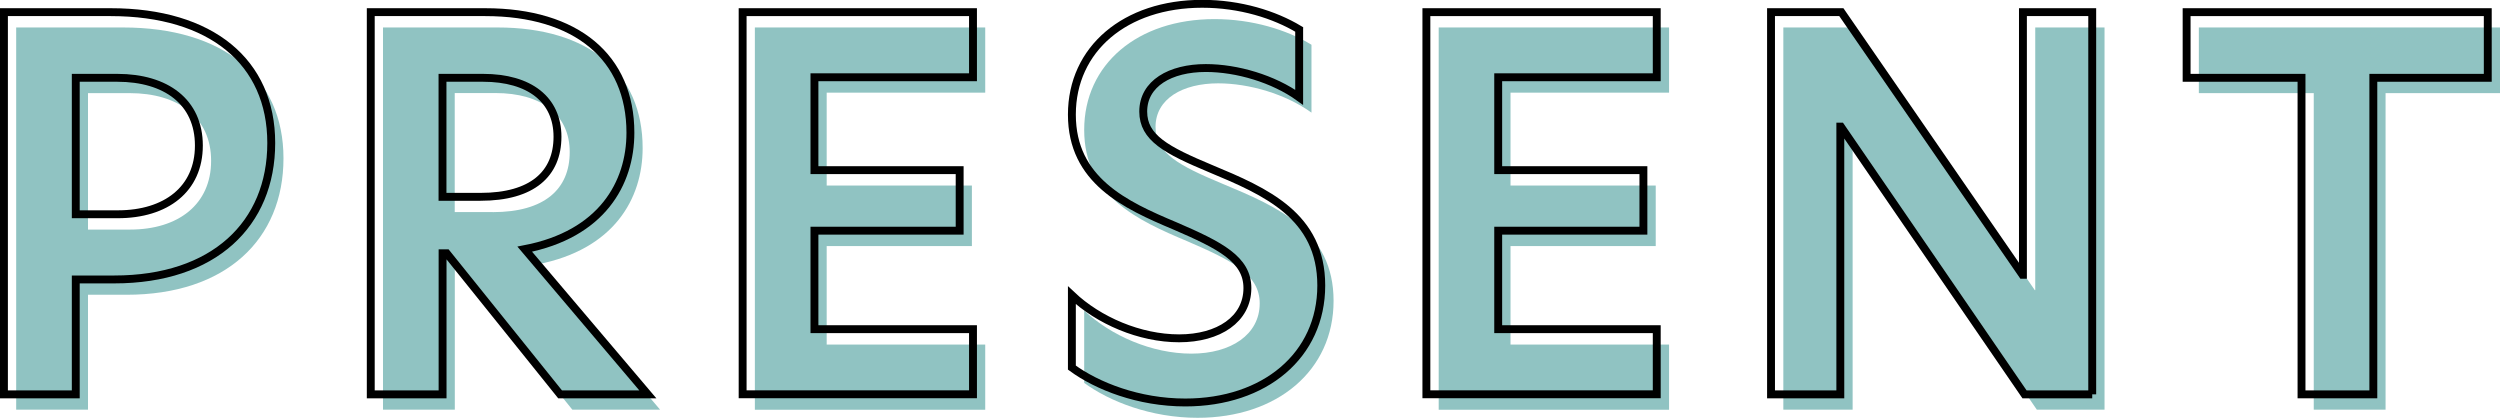
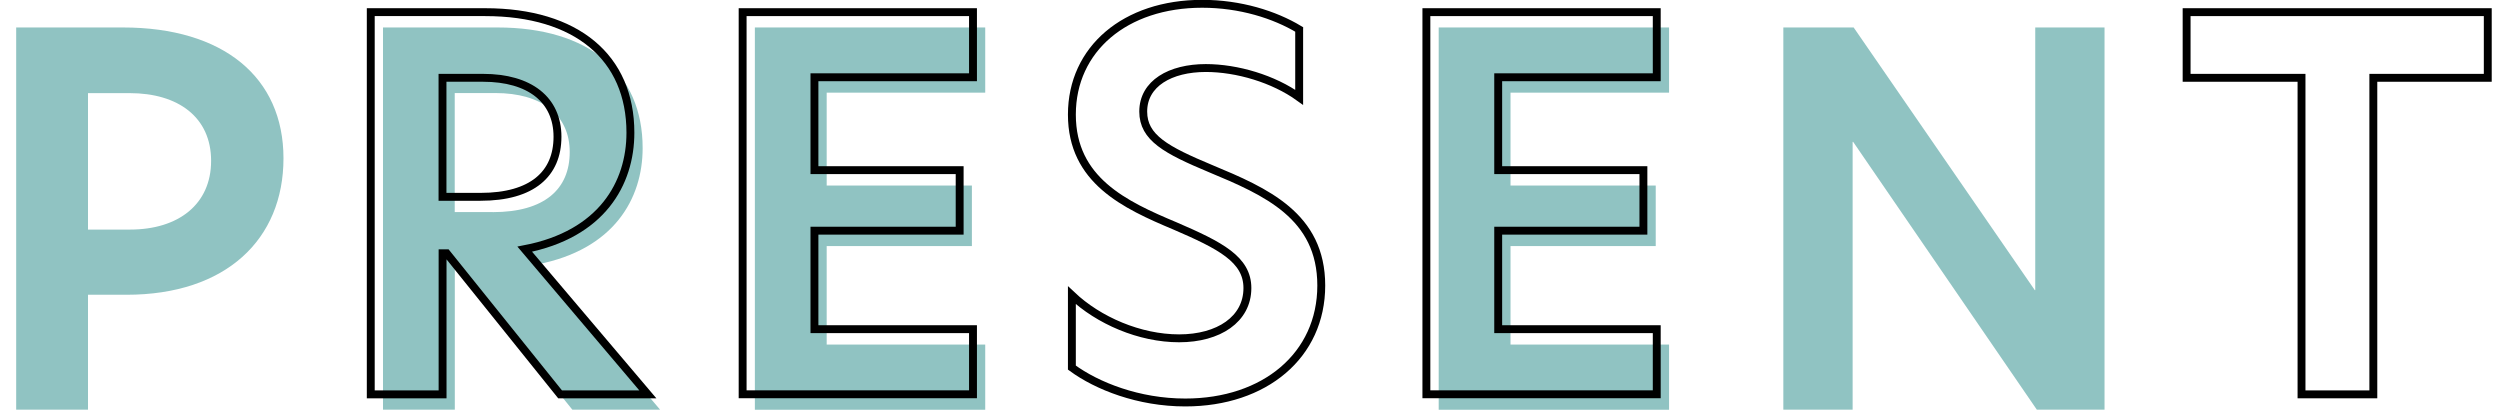
<svg xmlns="http://www.w3.org/2000/svg" id="_レイヤー_2" width="316.78" height="52.95" viewBox="0 0 316.78 52.95">
  <defs>
    <style>.cls-1{fill:none;stroke:#000;}.cls-2{fill:#90c3c2;}</style>
  </defs>
  <g id="layout">
    <path class="cls-2" d="M2.05,3.48h13.52c12.74,0,20.35,6.31,20.35,16.58s-7.28,17.29-19.89,17.29h-4.88v14.56H2.05V3.48ZM16.48,29.09c6.11,0,10.27-3.19,10.27-8.71s-4.16-8.58-10.33-8.58h-5.27v17.29h5.33Z" />
    <path class="cls-2" d="M48.53,3.48h14.5c11.57,0,18.4,5.72,18.4,15.28,0,6.43-3.64,12.87-13.39,14.75l15.6,18.4h-11.12l-14.37-17.88h-.52v17.88h-9.1V3.48ZM62.44,26.88c6.57,0,9.75-2.92,9.75-7.61s-3.51-7.48-9.43-7.48h-5.14v15.08h4.81Z" />
    <path class="cls-2" d="M95.65,3.48h29.19v8.26h-20.09v11.77h18.4v7.67h-18.4v12.48h20.09v8.26h-29.19V3.48Z" />
-     <path class="cls-2" d="M166.18,5.69v8.58c-3.25-2.34-7.87-3.71-11.83-3.71-4.49,0-7.93,1.95-7.93,5.53,0,3.31,2.93,4.88,8.52,7.21,7.02,2.92,14.04,5.98,14.04,14.82s-7.15,14.82-17.23,14.82c-5.92,0-11.18-2.08-14.37-4.42v-9.17c3.38,3.18,8.58,5.46,13.59,5.46s8.65-2.41,8.65-6.37c0-3.64-3.44-5.4-9.17-7.87-6.37-2.67-13.07-5.79-13.07-14.11s6.76-14.04,16.51-14.04c4.81,0,9.17,1.36,12.29,3.25Z" />
    <path class="cls-2" d="M182.3,3.48h29.19v8.26h-20.09v11.77h18.4v7.67h-18.4v12.48h20.09v8.26h-29.19V3.48Z" />
    <path class="cls-2" d="M266.67,51.91h-8.58l-23.27-33.93h-.07v33.93h-8.78V3.48h8.91l22.95,33.28h.06V3.48h8.78v48.43Z" />
-     <path class="cls-2" d="M293.18,11.8h-14.56V3.48h38.16v8.32h-14.5v40.11h-9.1V11.8Z" />
-     <path class="cls-1" d="M.5,1.54h13.52c12.74,0,20.35,6.3,20.35,16.58s-7.28,17.29-19.89,17.29h-4.88v14.56H.5V1.54ZM14.93,27.15c6.11,0,10.27-3.18,10.27-8.71s-4.16-8.58-10.33-8.58h-5.27v17.29h5.33Z" />
    <path class="cls-1" d="M46.98,1.54h14.5c11.57,0,18.4,5.72,18.4,15.28,0,6.43-3.64,12.87-13.39,14.75l15.6,18.4h-11.12l-14.37-17.88h-.52v17.88h-9.1V1.54ZM60.89,24.94c6.57,0,9.75-2.92,9.75-7.61s-3.51-7.47-9.43-7.47h-5.14v15.08h4.81Z" />
    <path class="cls-1" d="M94.1,1.54h29.19v8.25h-20.09v11.77h18.4v7.67h-18.4v12.48h20.09v8.25h-29.19V1.54Z" />
    <path class="cls-1" d="M164.62,3.75v8.58c-3.25-2.34-7.87-3.71-11.83-3.71-4.49,0-7.93,1.95-7.93,5.52,0,3.32,2.93,4.88,8.52,7.22,7.02,2.92,14.04,5.98,14.04,14.82s-7.15,14.82-17.23,14.82c-5.92,0-11.18-2.08-14.37-4.42v-9.17c3.38,3.19,8.58,5.46,13.59,5.46s8.65-2.41,8.65-6.37c0-3.64-3.44-5.4-9.17-7.87-6.37-2.67-13.07-5.79-13.07-14.11s6.76-14.04,16.51-14.04c4.81,0,9.17,1.37,12.29,3.25Z" />
    <path class="cls-1" d="M180.74,1.54h29.19v8.25h-20.09v11.77h18.4v7.67h-18.4v12.48h20.09v8.25h-29.19V1.54Z" />
-     <path class="cls-1" d="M265.11,49.97h-8.58l-23.27-33.93h-.07v33.93h-8.78V1.54h8.91l22.95,33.28h.06V1.54h8.78v48.43Z" />
    <path class="cls-1" d="M291.63,9.86h-14.56V1.54h38.16v8.32h-14.5v40.11h-9.1V9.86Z" />
  </g>
</svg>